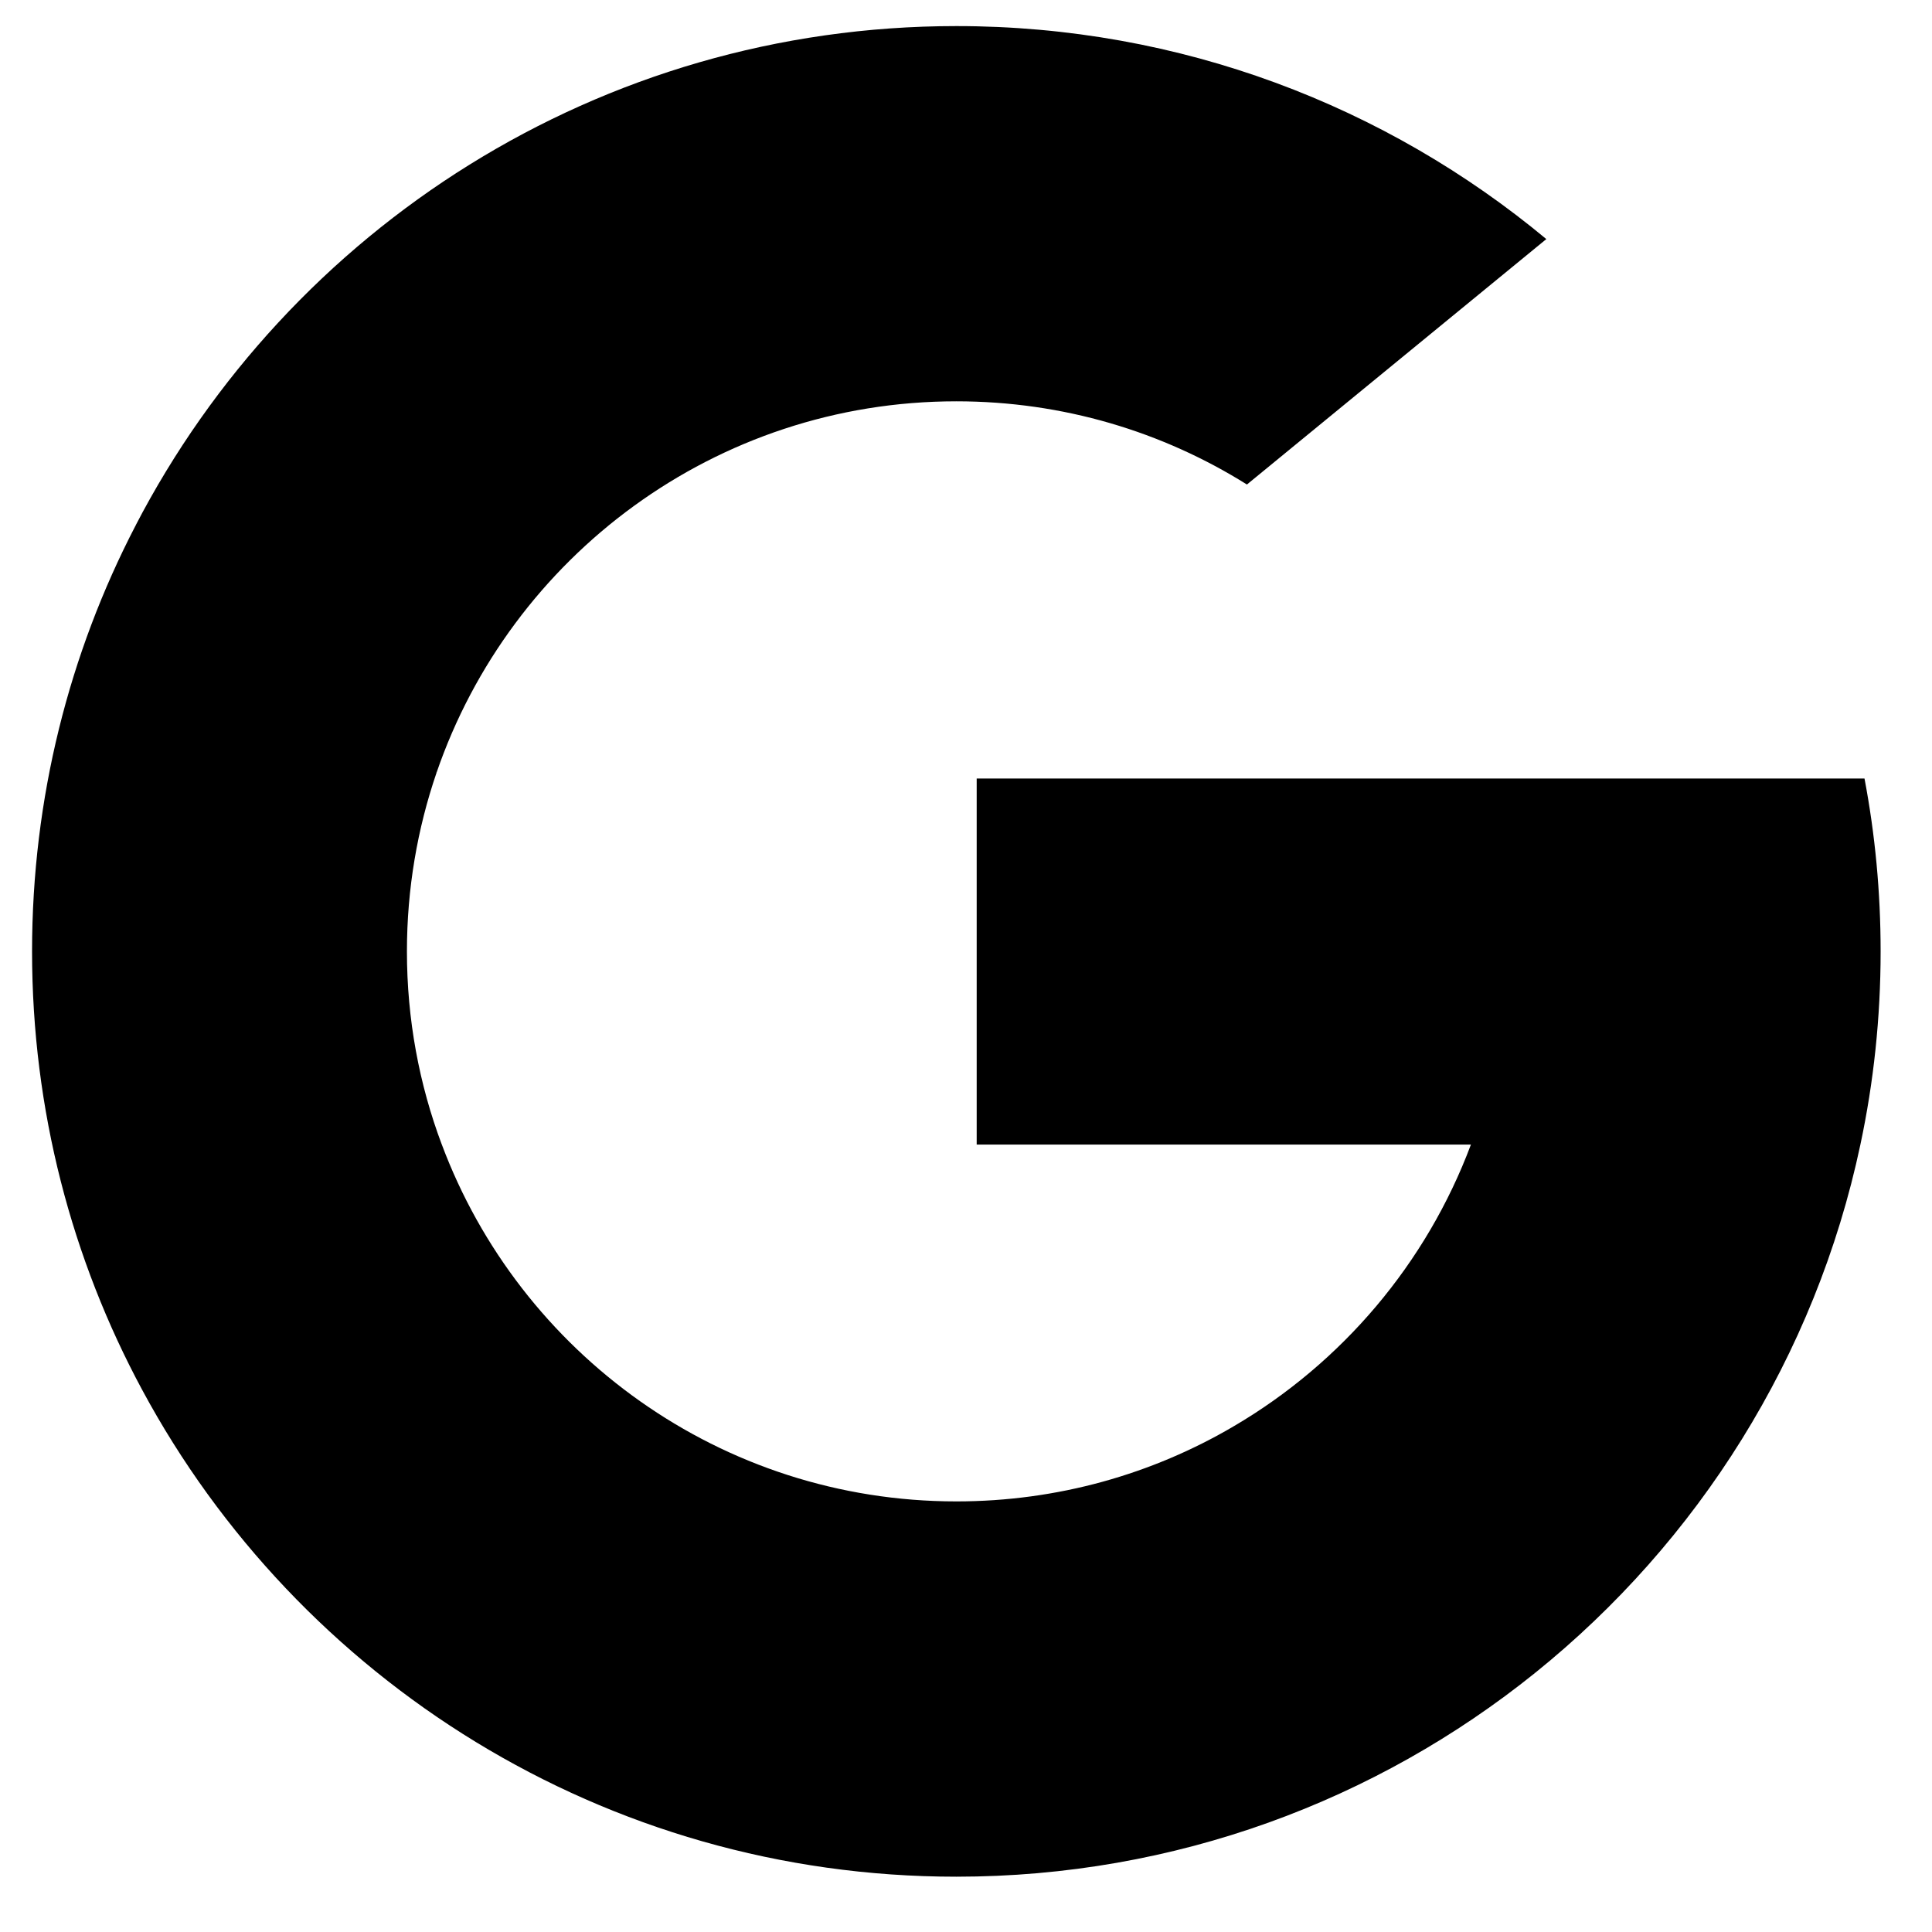
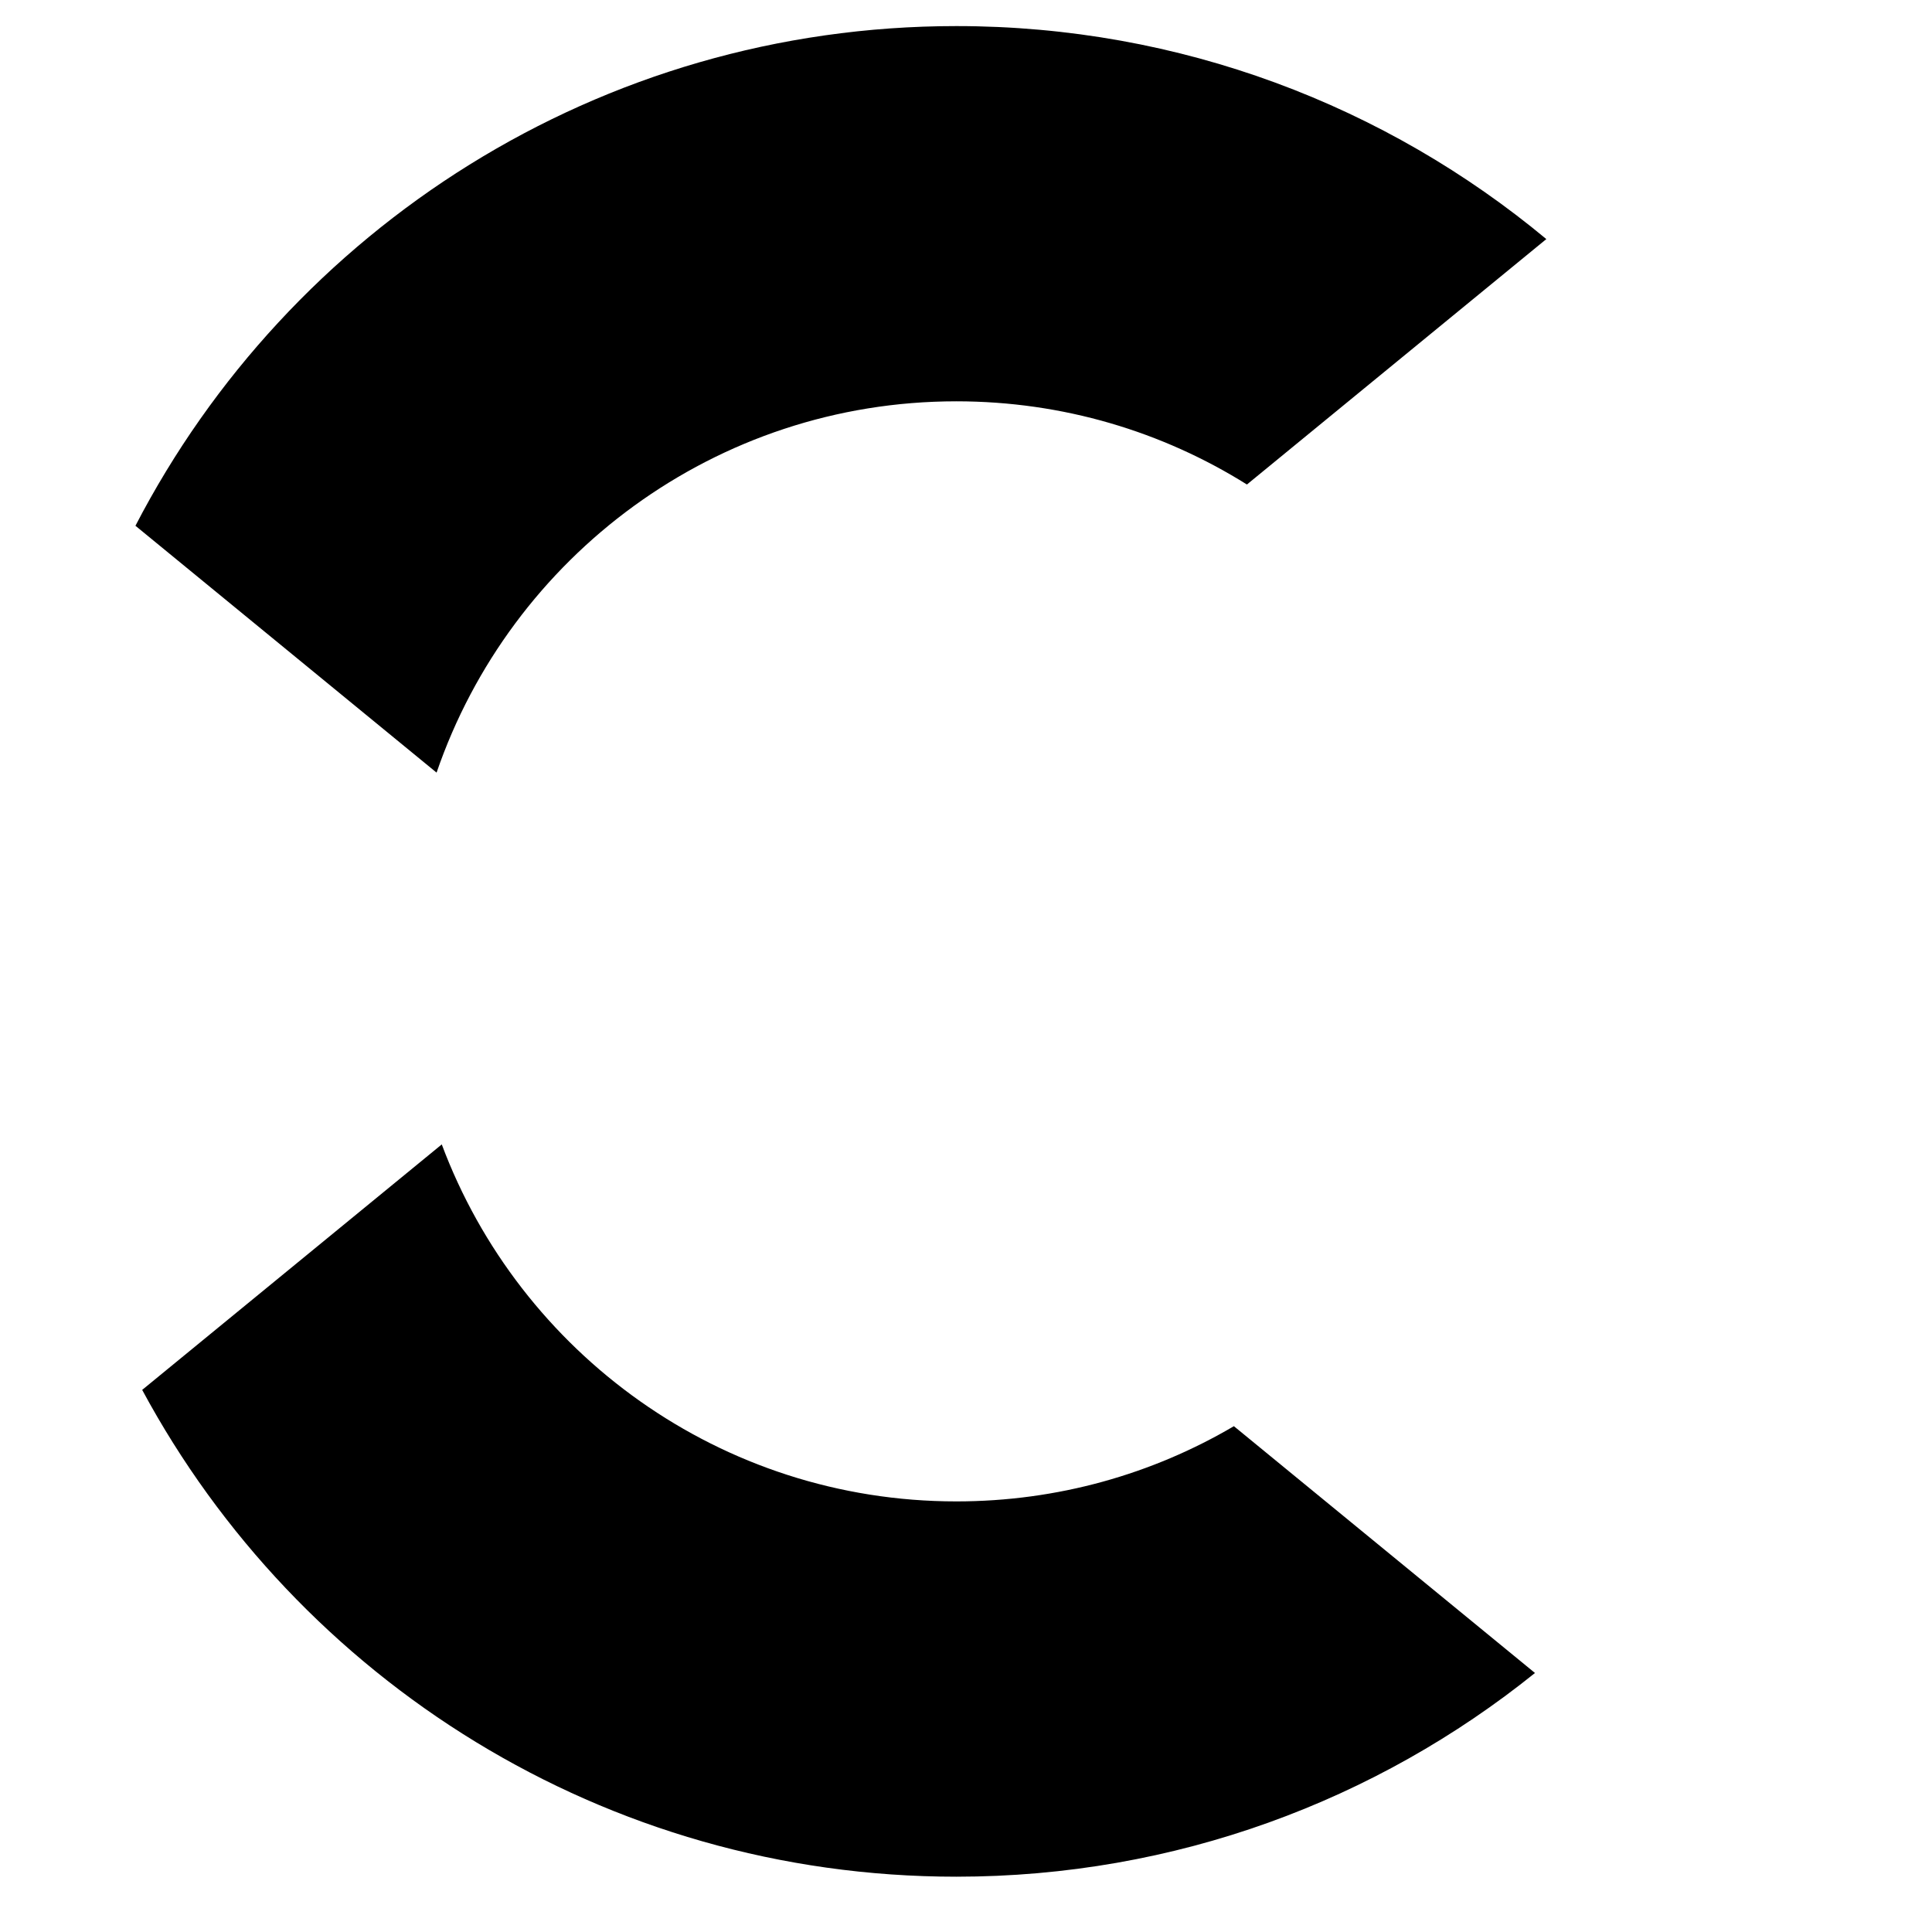
<svg xmlns="http://www.w3.org/2000/svg" width="32" height="32" viewBox="0 0 32 32" fill="none">
-   <path d="M7.317 18.956L6.251 22.939L2.355 23.021C1.191 20.86 0.531 18.386 0.531 15.758C0.531 13.217 1.148 10.82 2.243 8.71H2.244L5.712 9.346L7.231 12.797C6.913 13.725 6.74 14.722 6.74 15.758C6.74 16.883 6.943 17.961 7.317 18.956Z" fill="#000000" />
-   <path d="M30.882 12.895C31.058 13.822 31.149 14.779 31.149 15.758C31.149 16.855 31.034 17.925 30.814 18.958C30.069 22.471 28.122 25.539 25.424 27.71L25.424 27.709L21.055 27.486L20.437 23.622C22.227 22.571 23.626 20.927 24.363 18.958H16.177V12.895H24.482H30.882Z" fill="#000000" />
  <path d="M25.423 27.709L25.424 27.71C22.801 29.821 19.468 31.084 15.84 31.084C10.01 31.084 4.941 27.822 2.355 23.021L7.317 18.955C8.609 22.41 11.938 24.868 15.84 24.868C17.517 24.868 19.089 24.415 20.437 23.622L25.423 27.709Z" fill="#000000" />
  <path d="M25.612 3.96L20.653 8.025C19.257 7.151 17.608 6.647 15.84 6.647C11.85 6.647 8.459 9.219 7.231 12.797L2.244 8.709H2.243C4.791 3.791 9.924 0.432 15.84 0.432C19.555 0.432 22.961 1.756 25.612 3.96Z" fill="#000000" />
</svg>